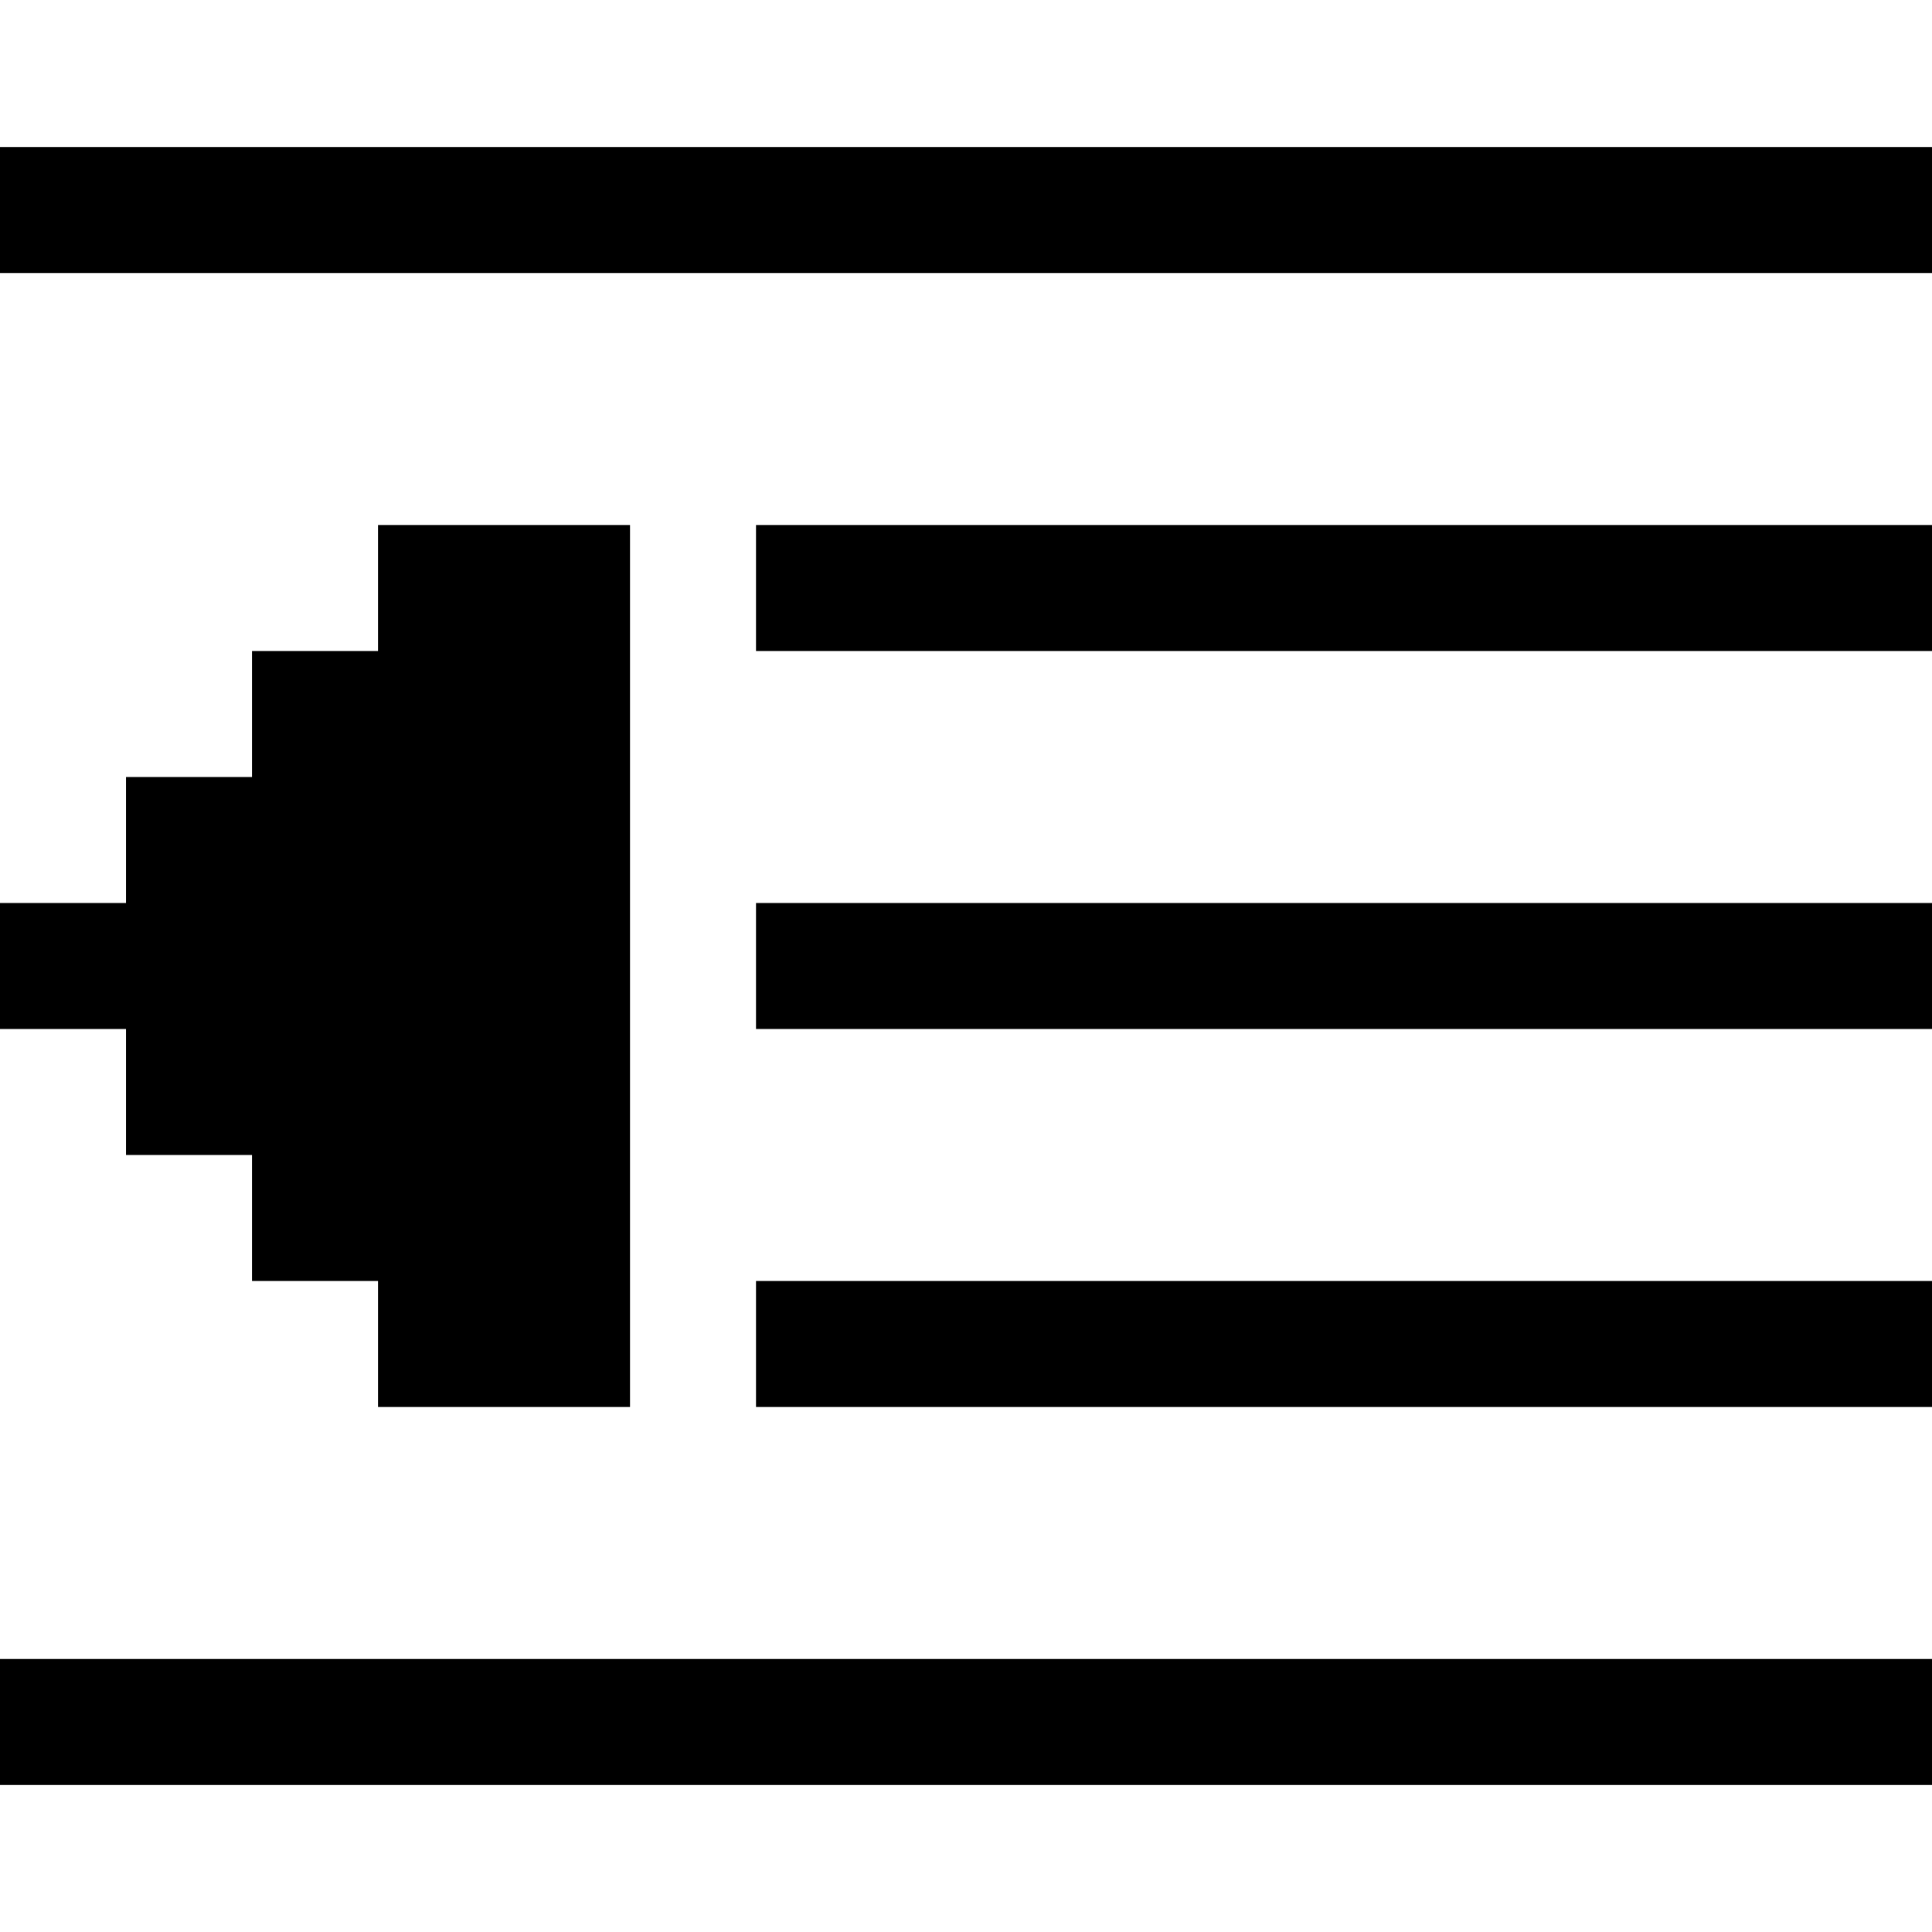
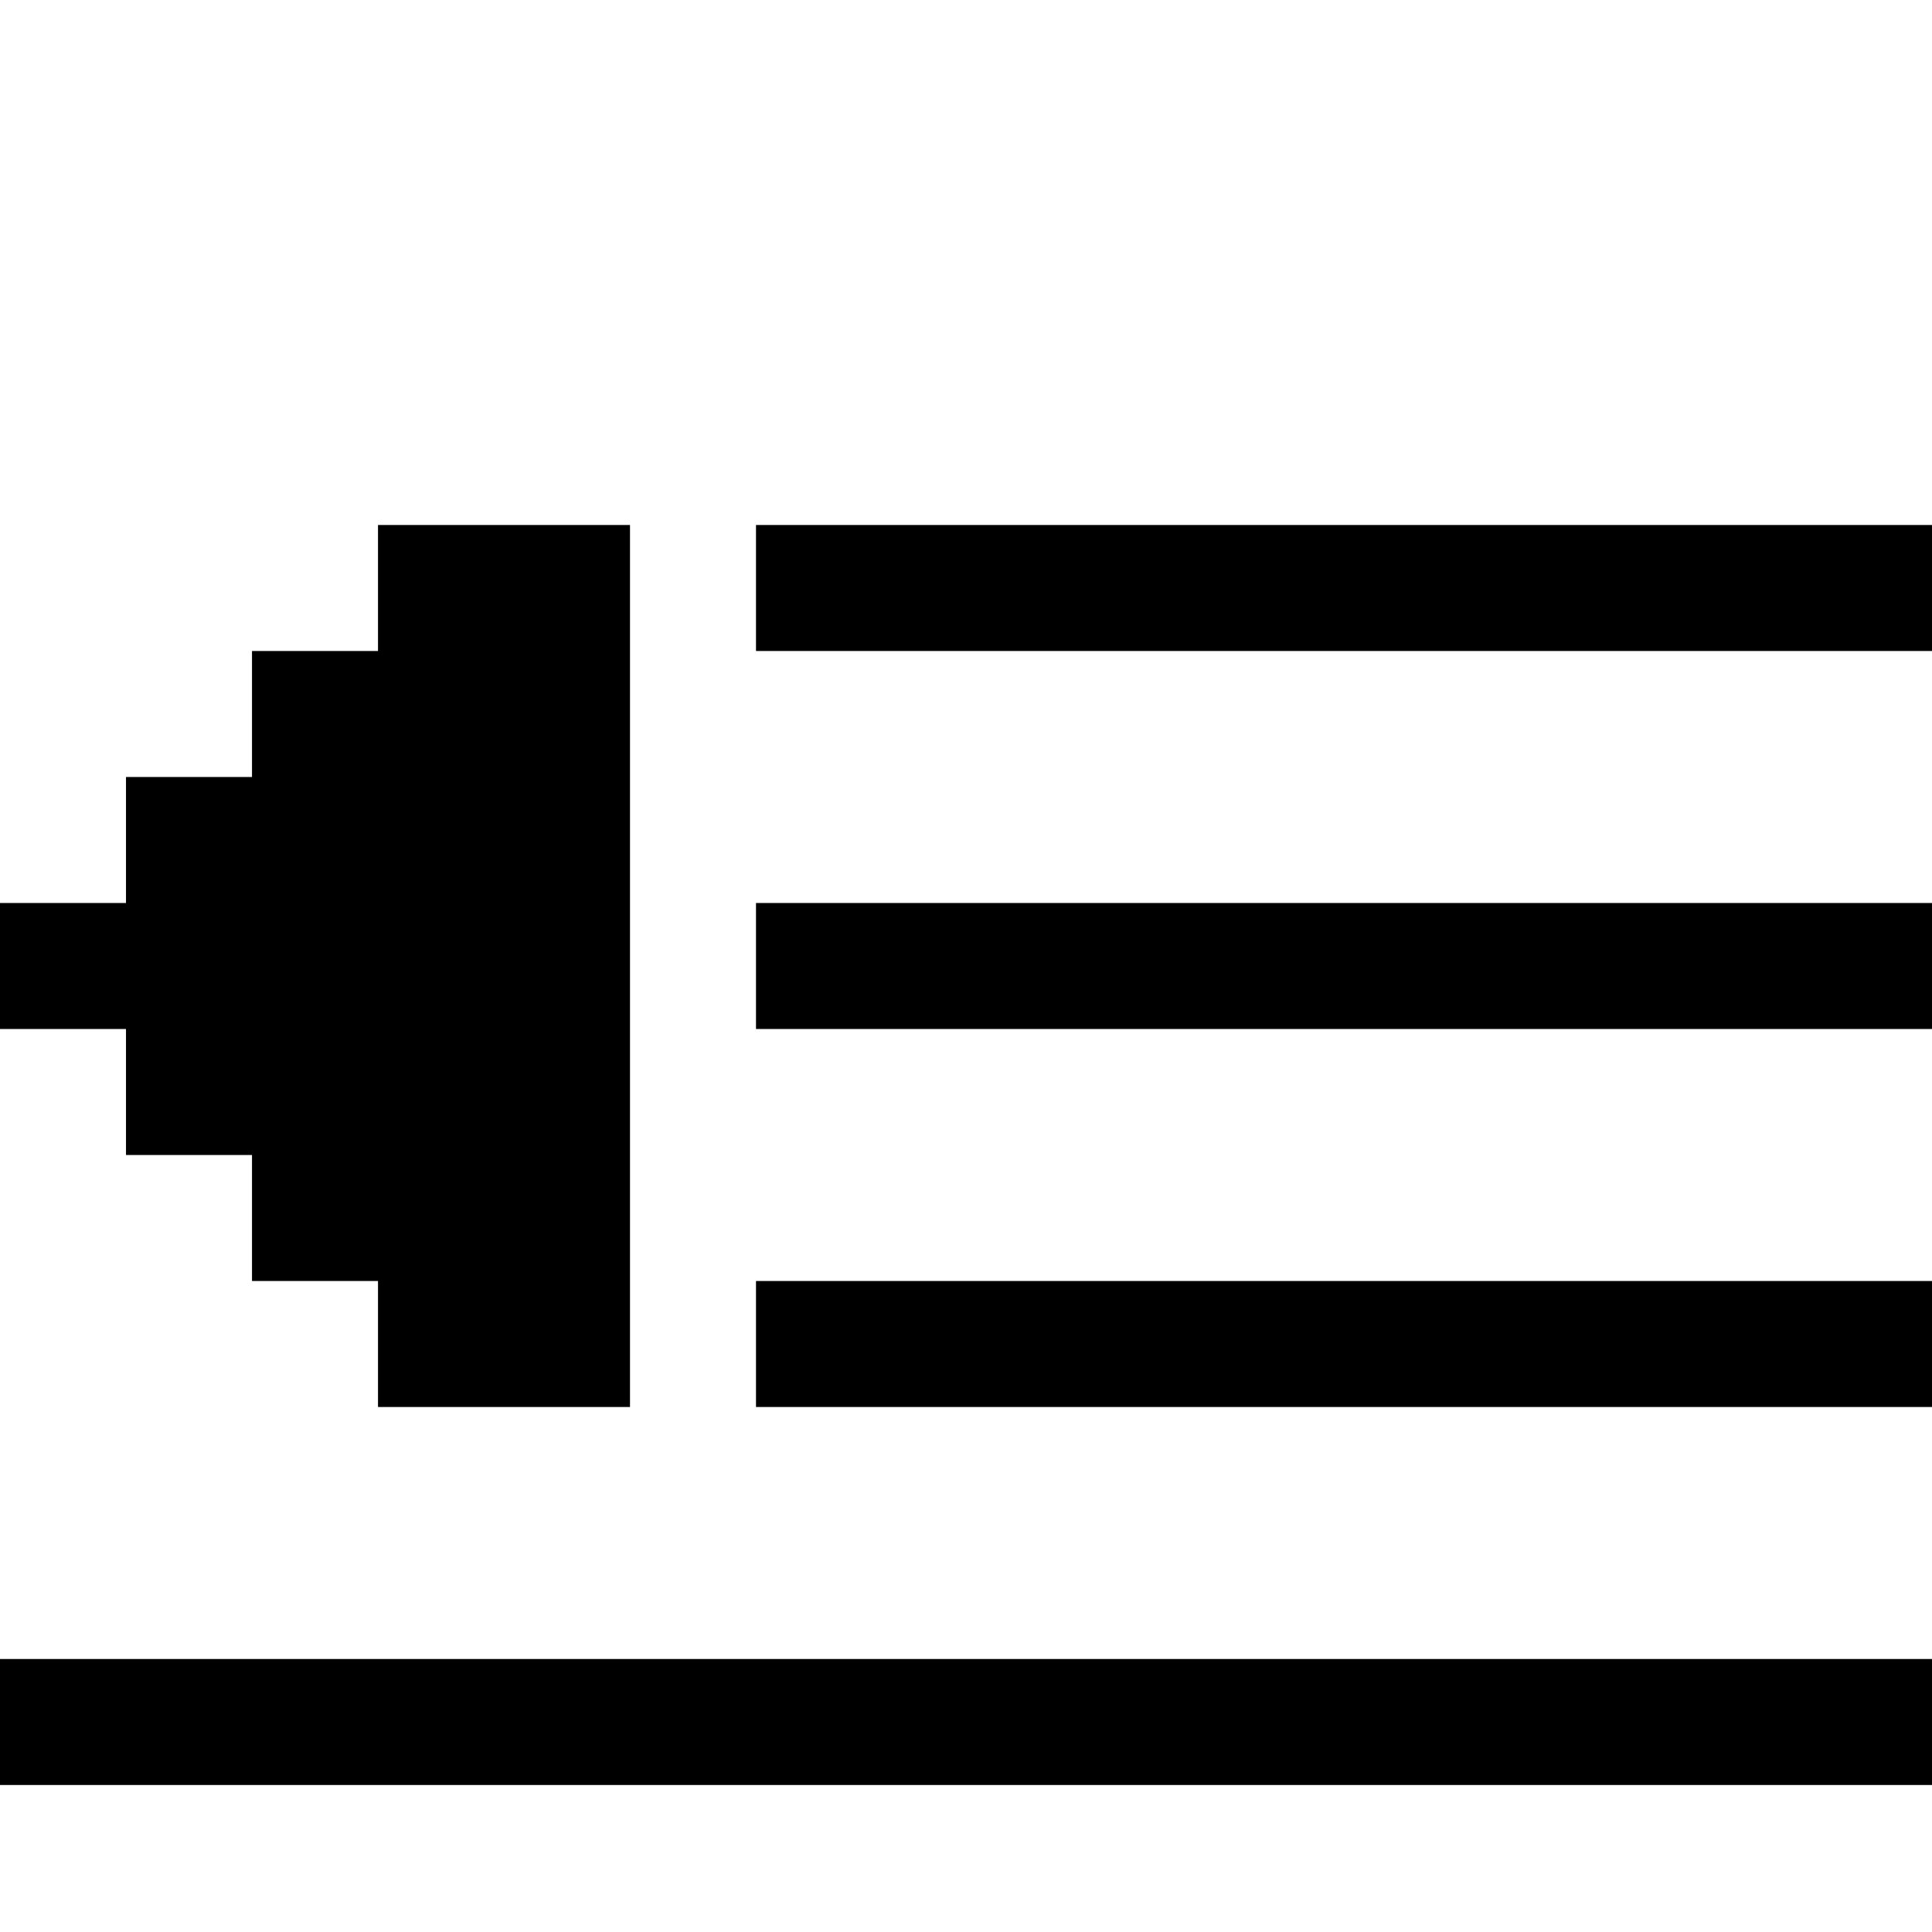
<svg xmlns="http://www.w3.org/2000/svg" version="1.1" id="Layer_1" x="0px" y="0px" viewBox="0 0 512 512" style="enable-background:new 0 0 512 512;" xml:space="preserve">
  <g>
    <g>
-       <rect y="38.957" width="512" height="33.391" />
-     </g>
+       </g>
  </g>
  <g>
    <g>
      <rect x="200.348" y="139.13" width="311.652" height="33.391" />
    </g>
  </g>
  <g>
    <g>
      <rect x="200.348" y="239.304" width="311.652" height="33.391" />
    </g>
  </g>
  <g>
    <g>
      <rect y="439.652" width="512" height="33.391" />
    </g>
  </g>
  <g>
    <g>
      <rect x="200.348" y="339.478" width="311.652" height="33.391" />
    </g>
  </g>
  <g>
    <g>
      <polygon points="100.174,139.13 100.174,172.522 66.783,172.522 66.783,205.913 33.391,205.913 33.391,239.304 0,239.304     0,272.696 33.391,272.696 33.391,306.087 66.783,306.087 66.783,339.478 100.174,339.478 100.174,372.87 166.957,372.87     166.957,139.13   " />
    </g>
  </g>
  <g>
</g>
  <g>
</g>
  <g>
</g>
  <g>
</g>
  <g>
</g>
  <g>
</g>
  <g>
</g>
  <g>
</g>
  <g>
</g>
  <g>
</g>
  <g>
</g>
  <g>
</g>
  <g>
</g>
  <g>
</g>
  <g>
</g>
</svg>